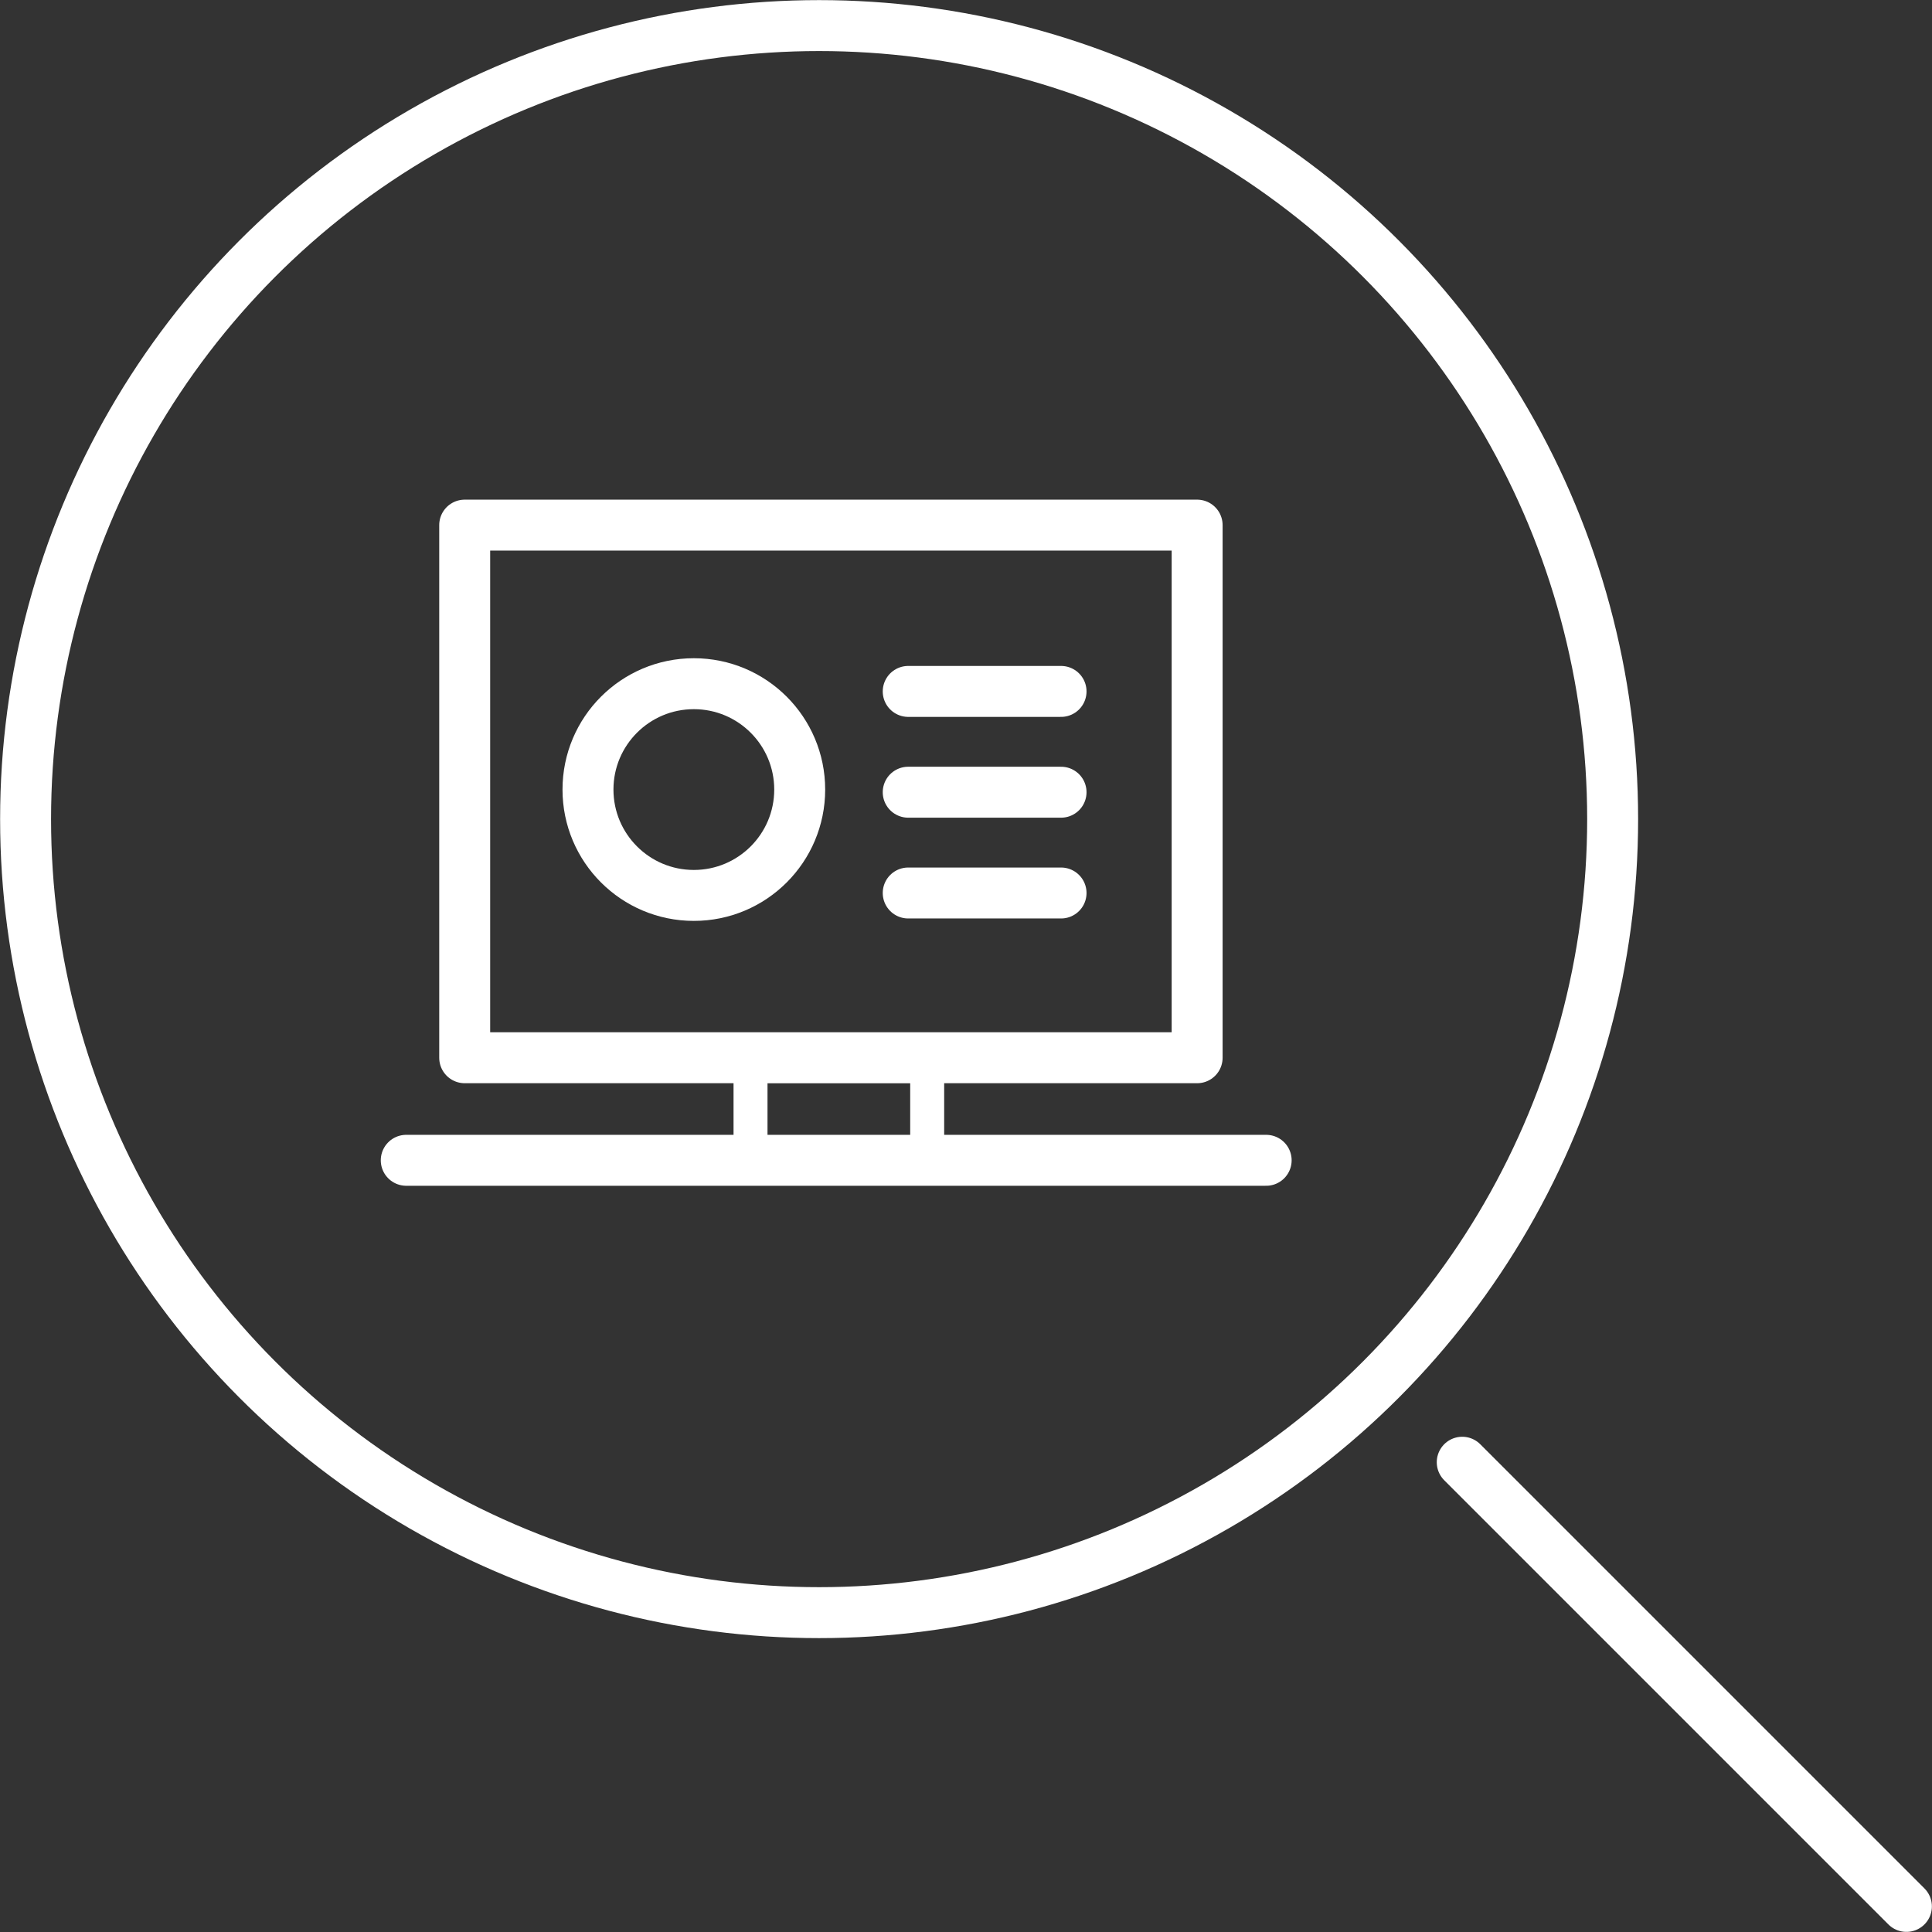
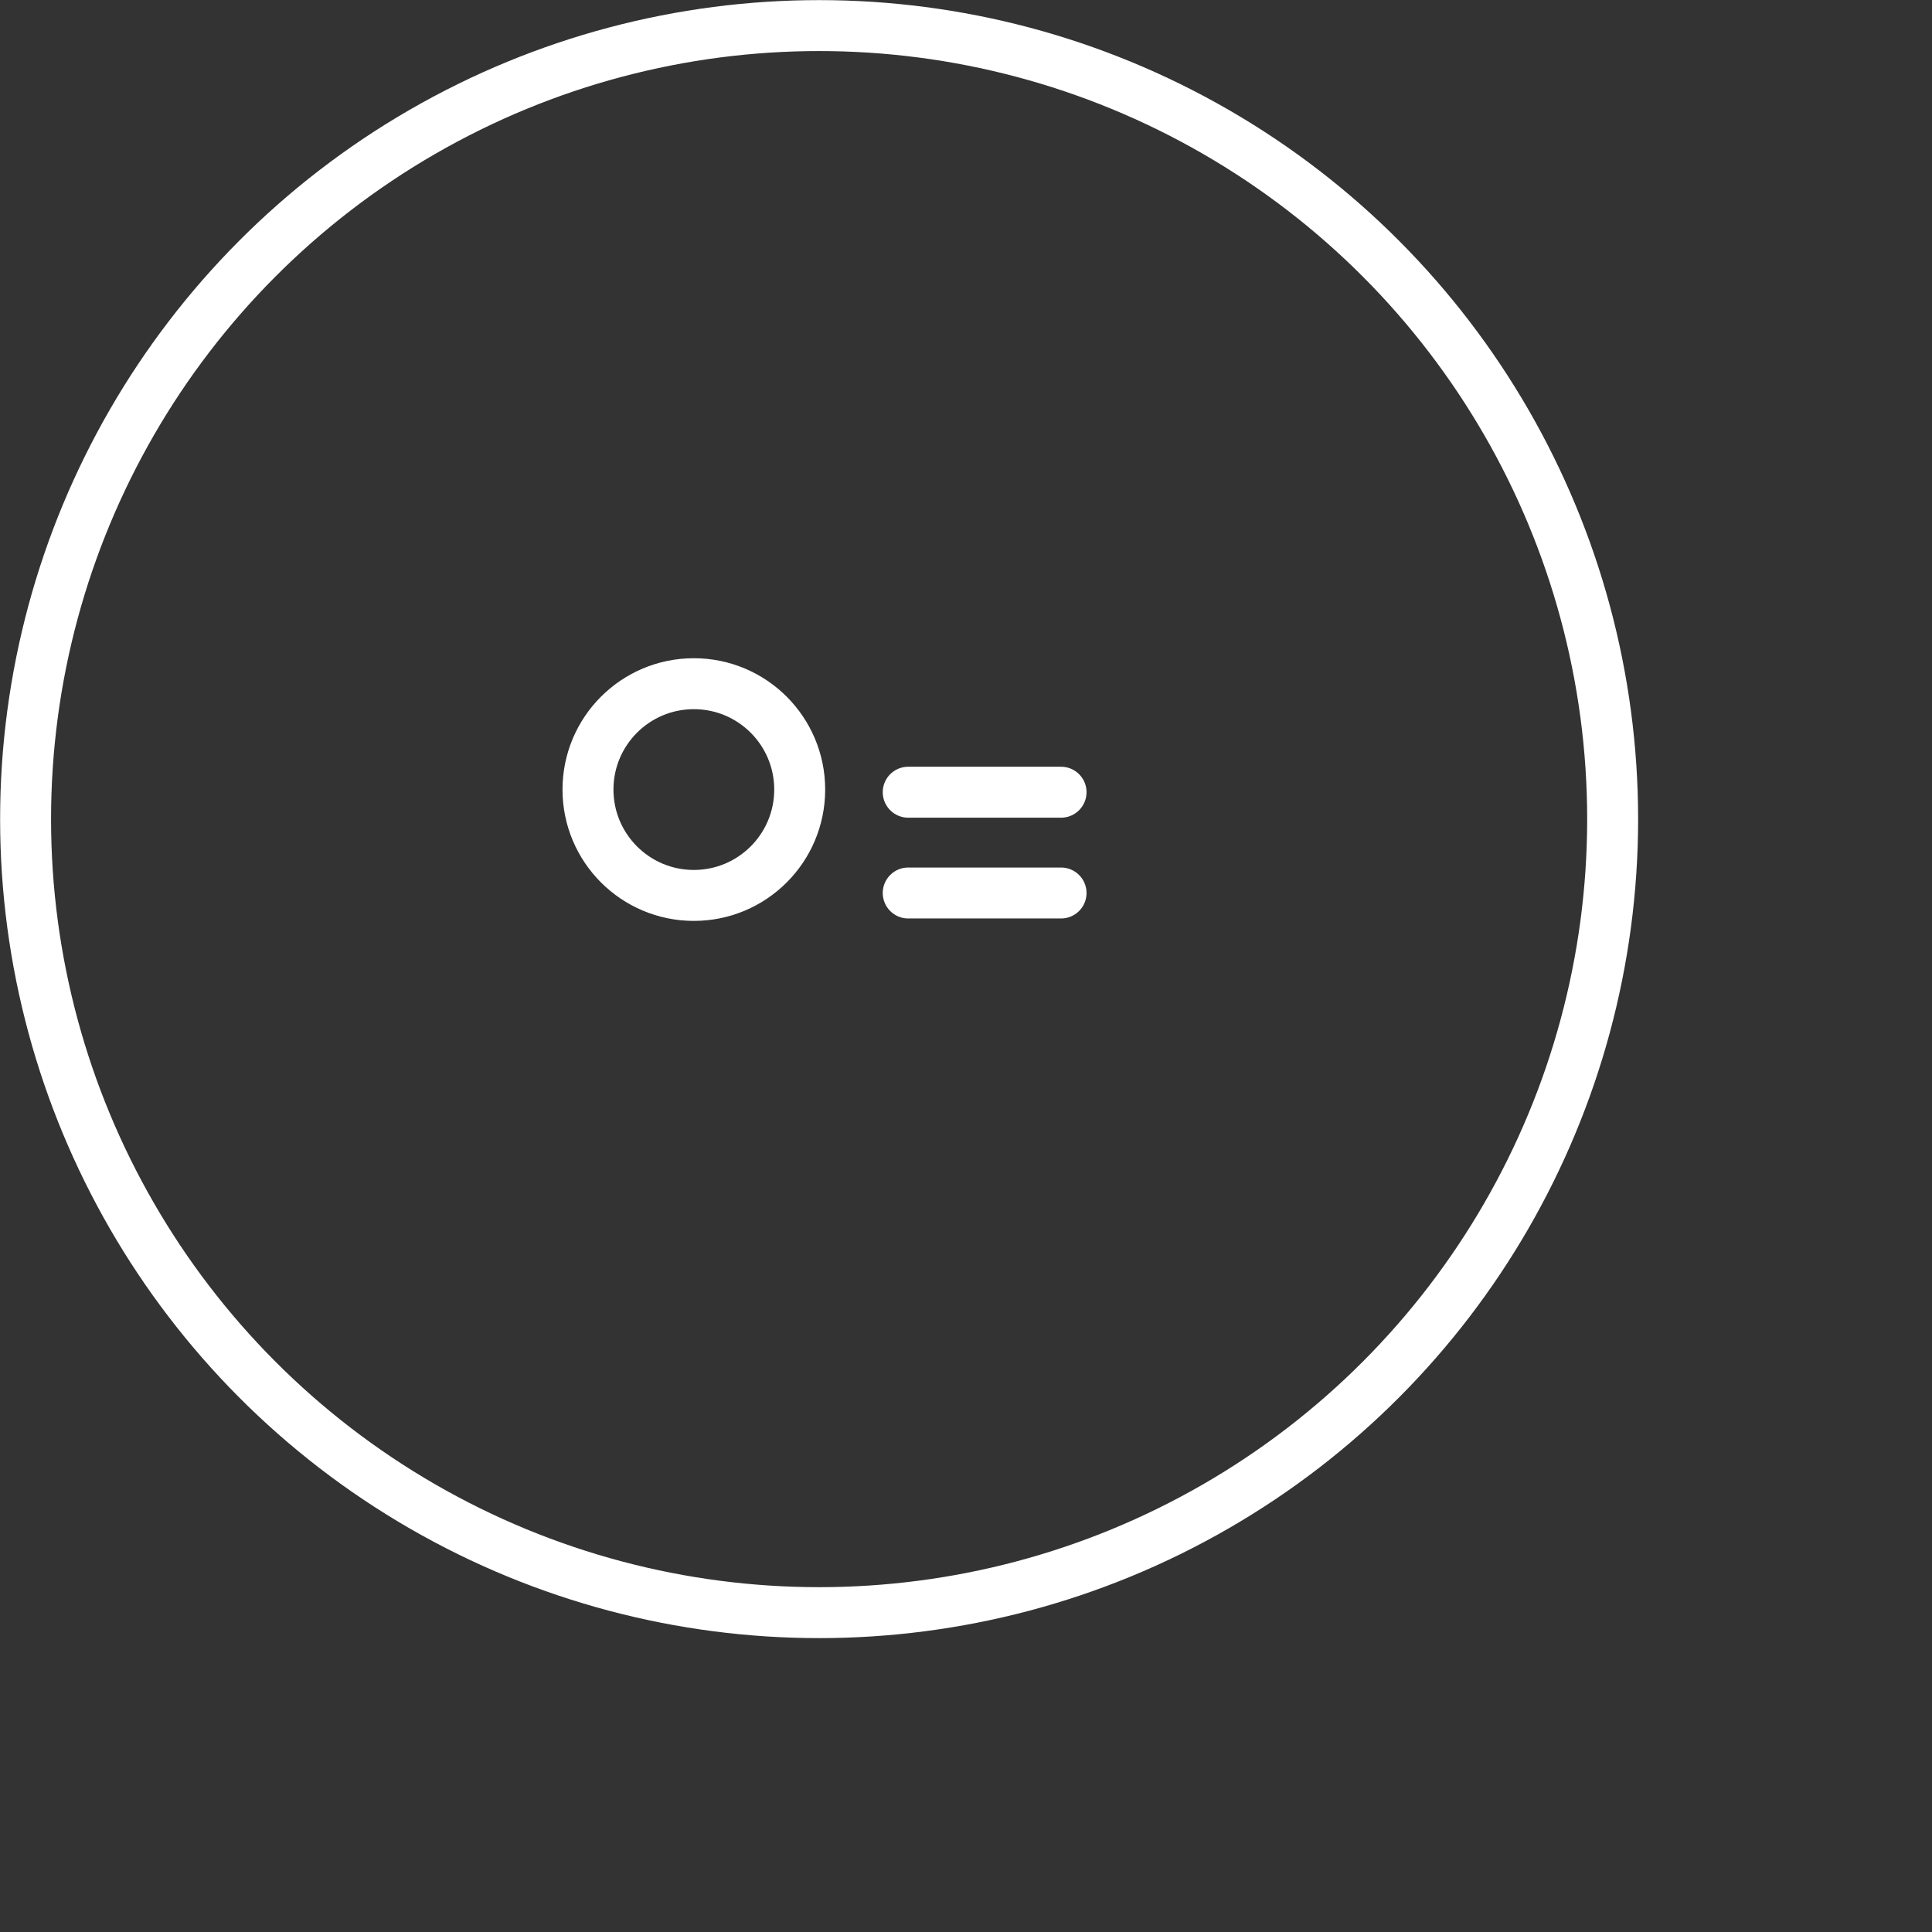
<svg xmlns="http://www.w3.org/2000/svg" id="_レイヤー_2" viewBox="0 0 87.6 87.6">
  <rect x="0" y="0" width="87.6" height="87.6" fill="#333333" stroke="none" />
  <defs>
    <style>.cls-1{stroke-linecap:round;stroke-linejoin:round;stroke-width:2.31px;}.cls-1,.cls-2{fill:none;stroke:#fff;}.cls-2{stroke-miterlimit:10;stroke-width:1.54px;}</style>
  </defs>
  <g id="_1">
    <circle class="cls-1" cx="37.14" cy="37.14" r="35.98" />
-     <line class="cls-1" x1="66.3" y1="66.3" x2="86.44" y2="86.44" />
-     <rect class="cls-1" x="21.07" y="23.81" width="33.21" height="24.15" />
-     <line class="cls-1" x1="18.42" y1="52.61" x2="57.41" y2="52.61" />
    <circle class="cls-1" cx="31.46" cy="35.8" r="4.8" />
-     <line class="cls-1" x1="41.18" y1="31.35" x2="48.11" y2="31.35" />
    <line class="cls-1" x1="41.18" y1="35.92" x2="48.11" y2="35.92" />
    <line class="cls-1" x1="41.18" y1="40.49" x2="48.11" y2="40.49" />
-     <rect class="cls-2" x="34.03" y="48.33" width="8.01" height="4.02" />
  </g>
</svg>